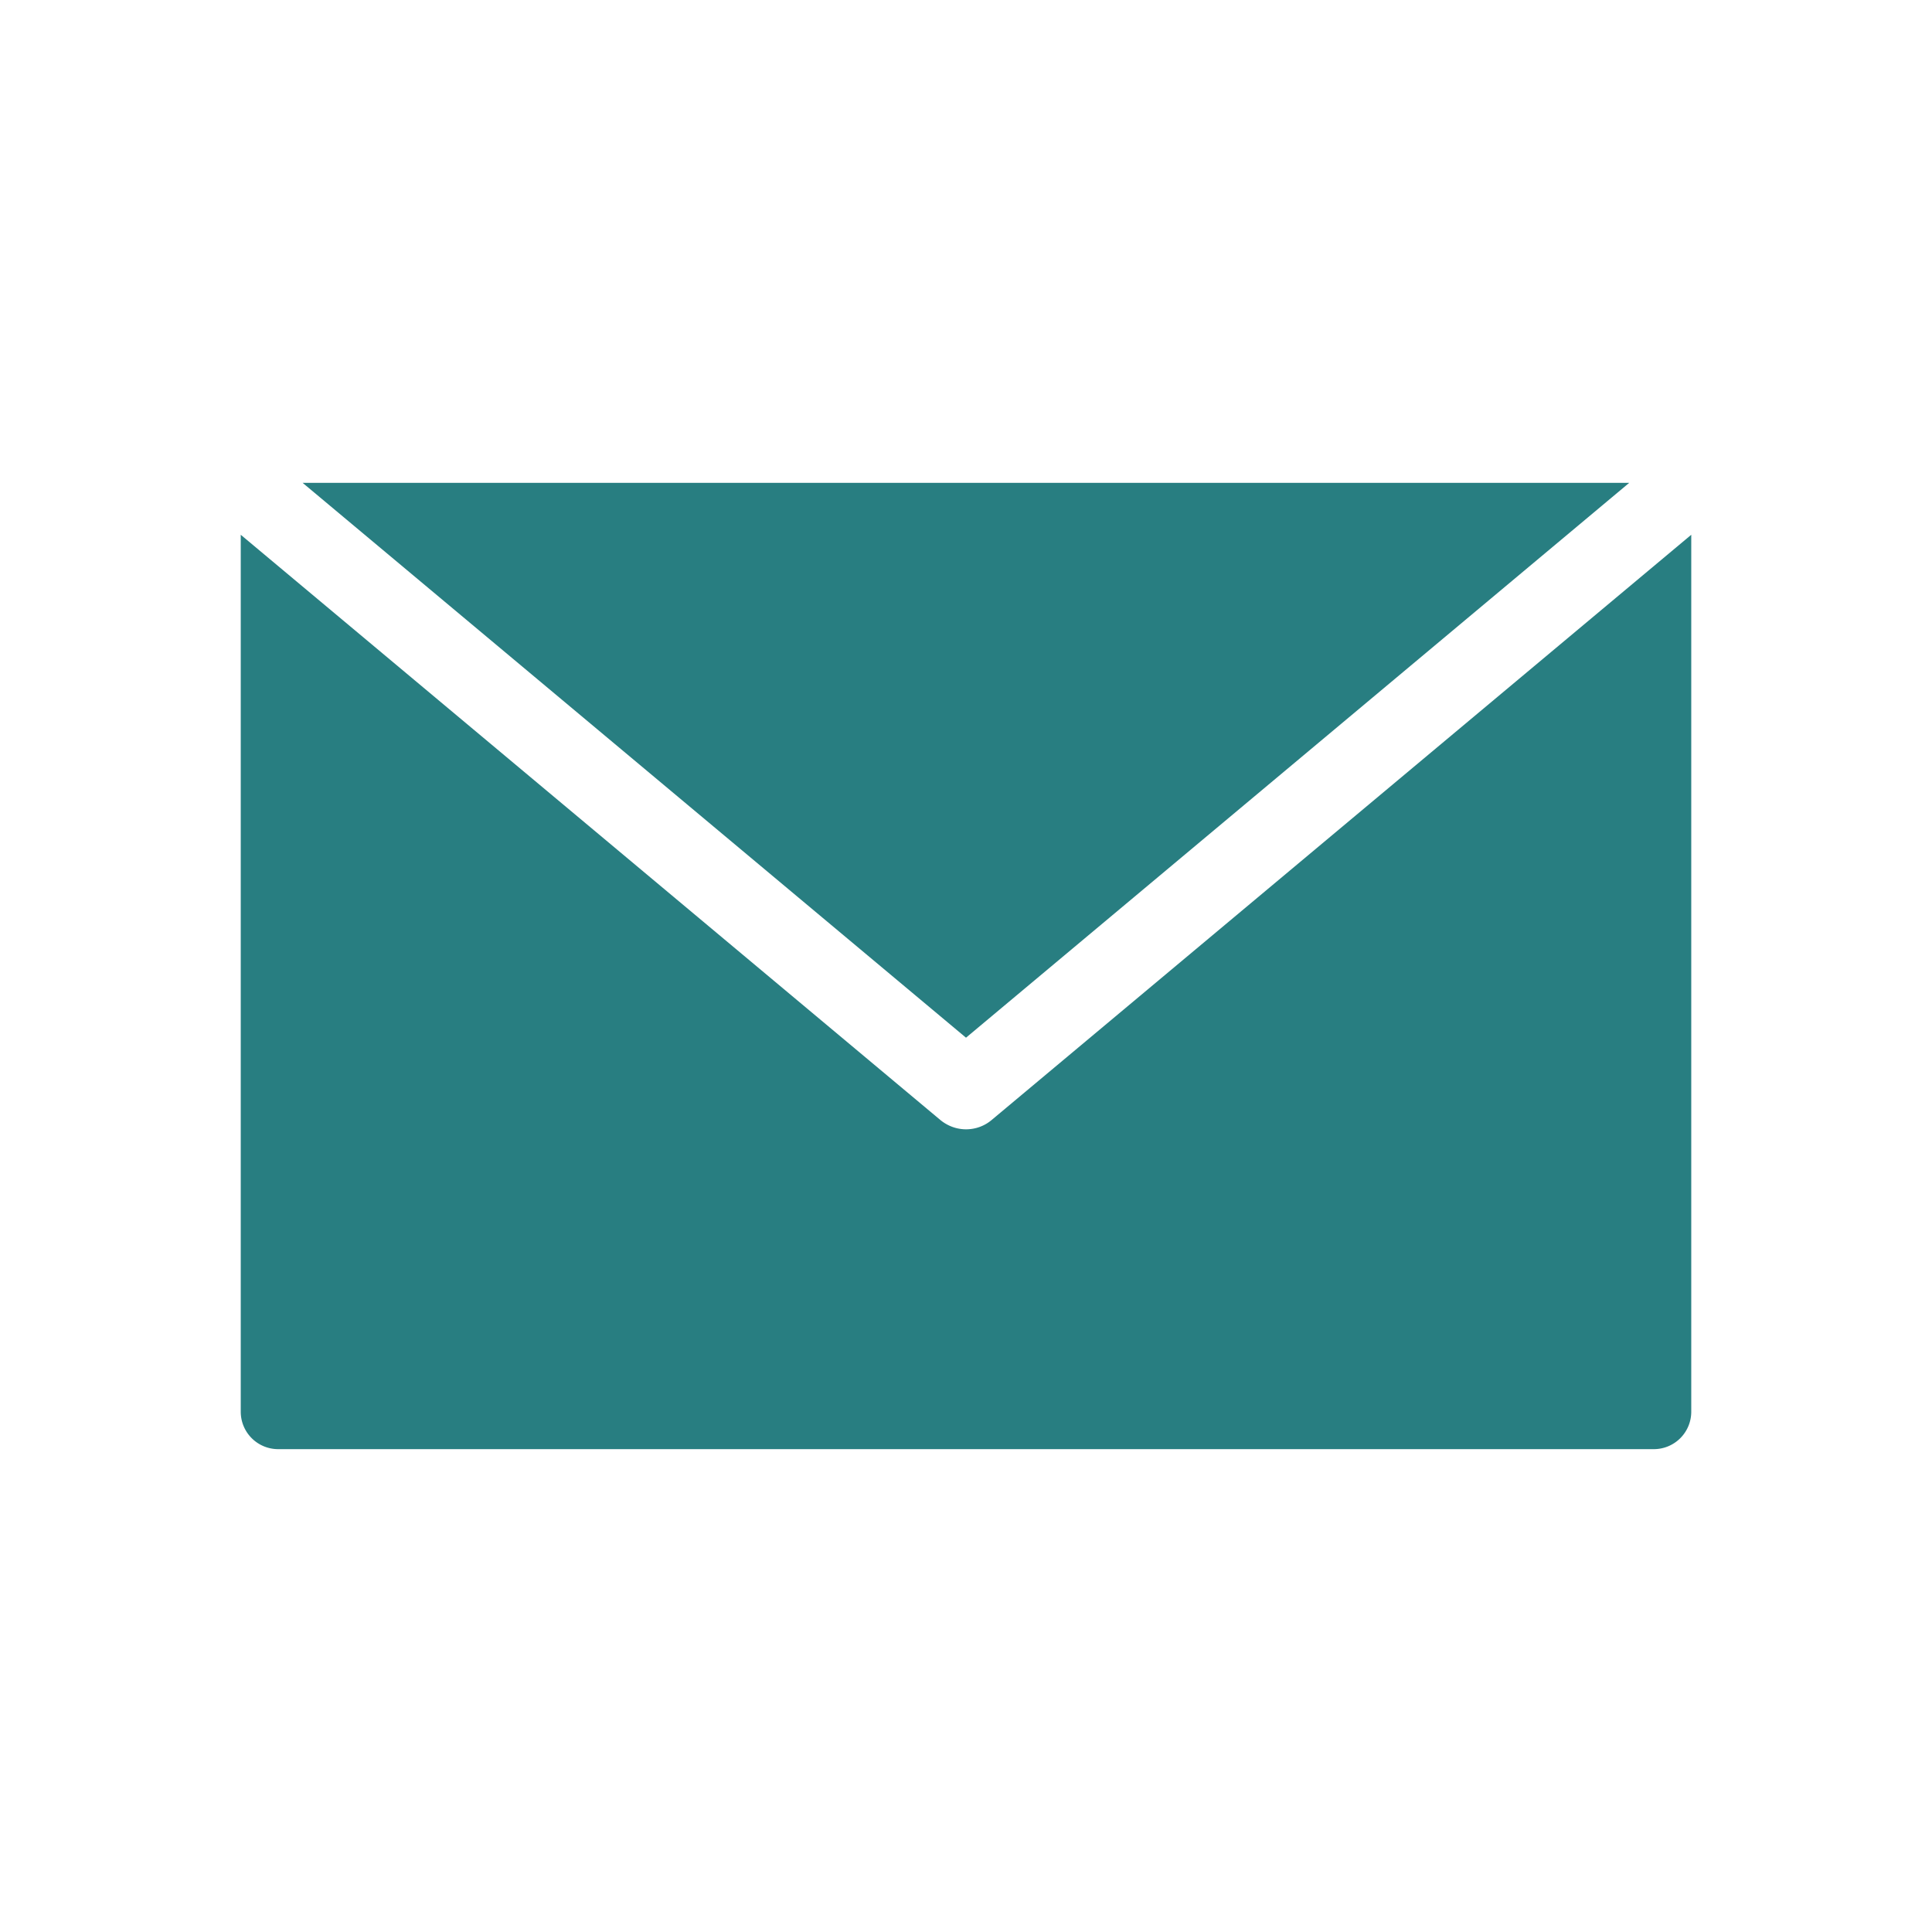
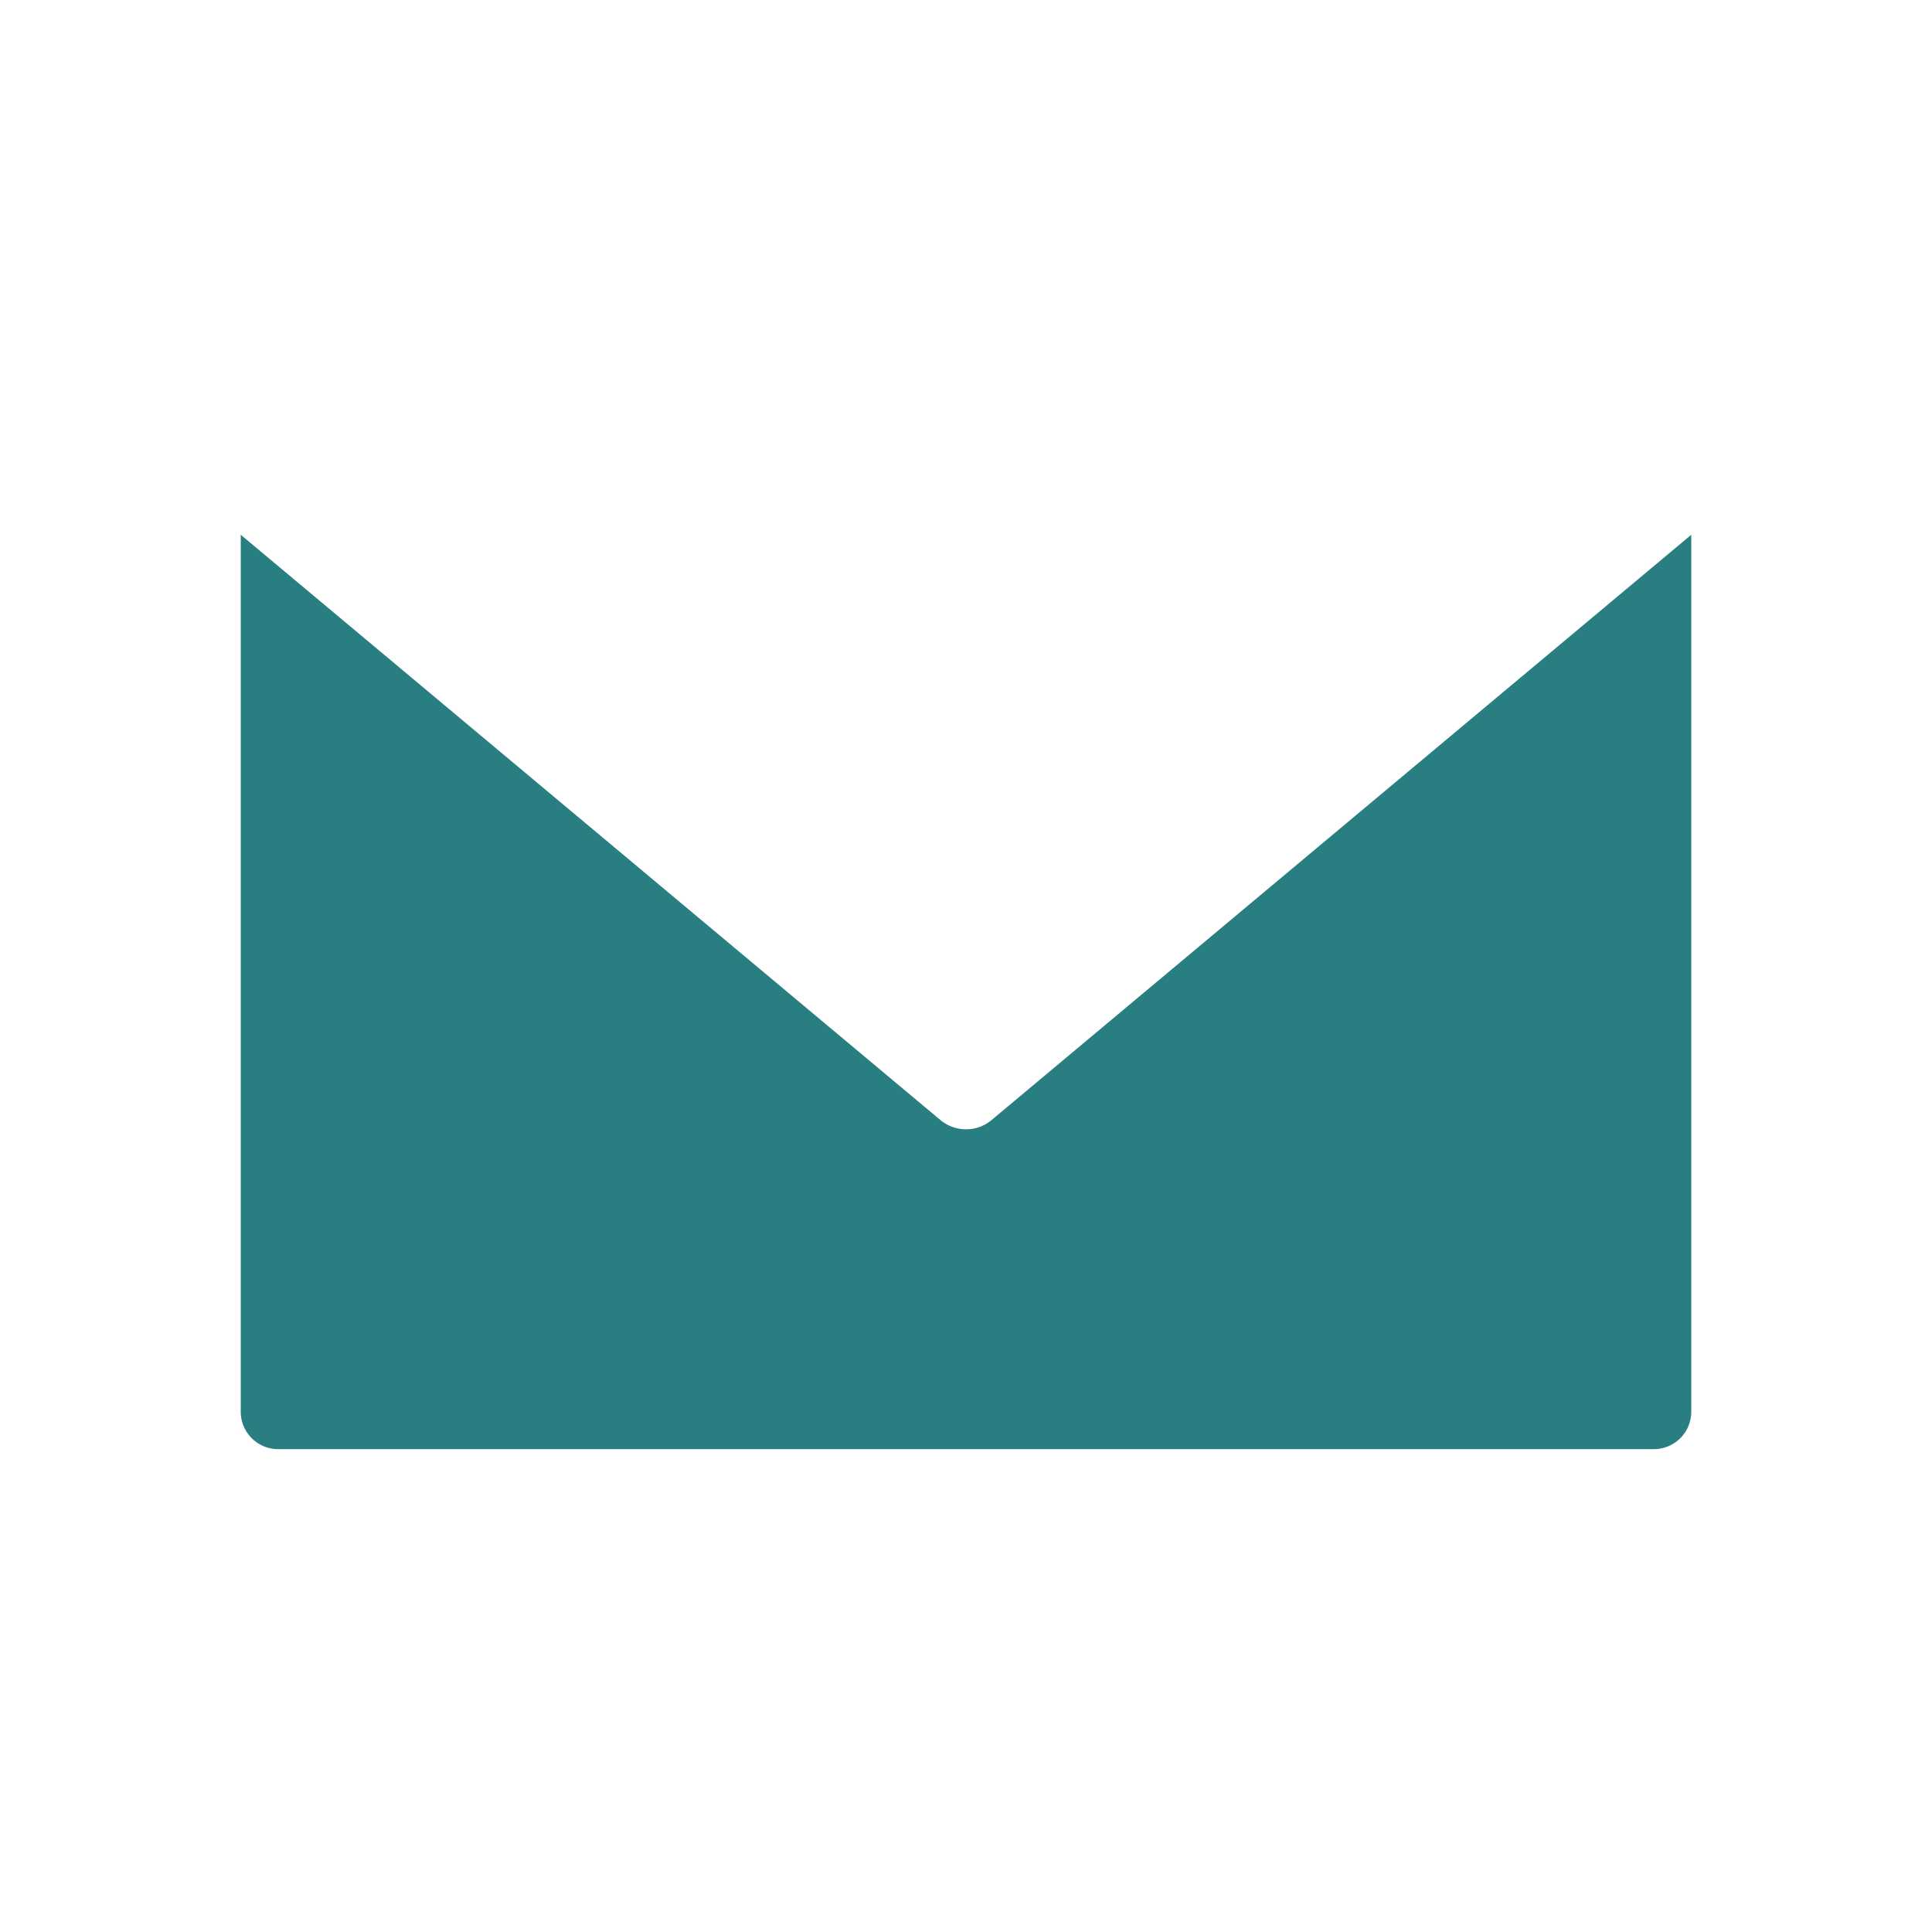
<svg xmlns="http://www.w3.org/2000/svg" x="0" y="0" enable-background="new 0 0 128 128" viewBox="0 0 128 128" xml:space="preserve">
  <style>.st0{fill:none;stroke:#87BCE2;stroke-width:0.5;stroke-miterlimit:10;}
	.st1{fill:none;stroke:#87BCE2;stroke-width:0.5;stroke-linecap:round;stroke-linejoin:round;stroke-miterlimit:10;}
	.st2{fill:#C5C3C6;}
	.st3{fill:none;stroke:#C5C3C6;stroke-linecap:round;stroke-linejoin:round;stroke-miterlimit:10;}
	.st4{fill:none;}
	.st5{display:none;}
	.st6{display:inline;fill:#E2007A;}
	.st7{display:inline;}
	.st8{fill:#E2007A;}
	.st9{fill:none;stroke:#000000;stroke-linecap:round;stroke-linejoin:round;stroke-miterlimit:10;}
	.st10{fill:none;stroke:#000000;stroke-width:0.992;stroke-linecap:round;stroke-linejoin:round;stroke-miterlimit:10;}
	.st11{fill:#287E81;}
	.st12{fill:none;stroke:#000000;stroke-miterlimit:10;}
	.st13{clip-path:url(#SVGID_1_);fill:#4D90C8;}
	.st14{fill:#4E8FC7;}
	.st15{clip-path:url(#SVGID_2_);fill:#4D90C8;}
	.st16{clip-path:url(#SVGID_4_);fill:none;}
	.st17{fill:#FAB91A;}
	.st18{fill:#FFFFFF;}
	.st19{fill:#4D90C8;stroke:#4D90C8;stroke-width:0.5;stroke-miterlimit:10;}
	.st20{fill:#4D90C8;stroke:#4D90C8;stroke-width:0.75;stroke-miterlimit:10;}
	.st21{fill:none;stroke:#4D90C8;stroke-width:1.7;stroke-linecap:round;stroke-linejoin:round;stroke-miterlimit:10;}
	.st22{fill:#4D90C8;stroke:#4D90C8;stroke-width:0.25;stroke-miterlimit:10;}
	.st23{fill:none;stroke:#4E8FC7;stroke-miterlimit:10;}
	.st24{fill:none;stroke:#4E8FC7;stroke-linecap:round;stroke-linejoin:round;stroke-miterlimit:10;}
	.st25{fill:#4C5C68;}</style>
  <g id="ESPANSI">
-     <path d="M64 74.82c-.6 0-1.2-.21-1.69-.61L15.95 35.43v58.1a2.48 2.48 0 0 0 2.48 2.48h91.14a2.48 2.48 0 0 0 2.48-2.48v-58.1L65.69 74.21c-.49.41-1.09.61-1.69.61z" class="st11" />
-     <path d="M107.94 31.99 20.05 31.99 64 68.75z" class="st11" />
+     <path d="M64 74.82c-.6 0-1.2-.21-1.69-.61L15.95 35.43v58.1a2.48 2.48 0 0 0 2.48 2.48h91.14a2.48 2.48 0 0 0 2.48-2.48v-58.1L65.69 74.21c-.49.41-1.09.61-1.69.61" class="st11" />
  </g>
</svg>